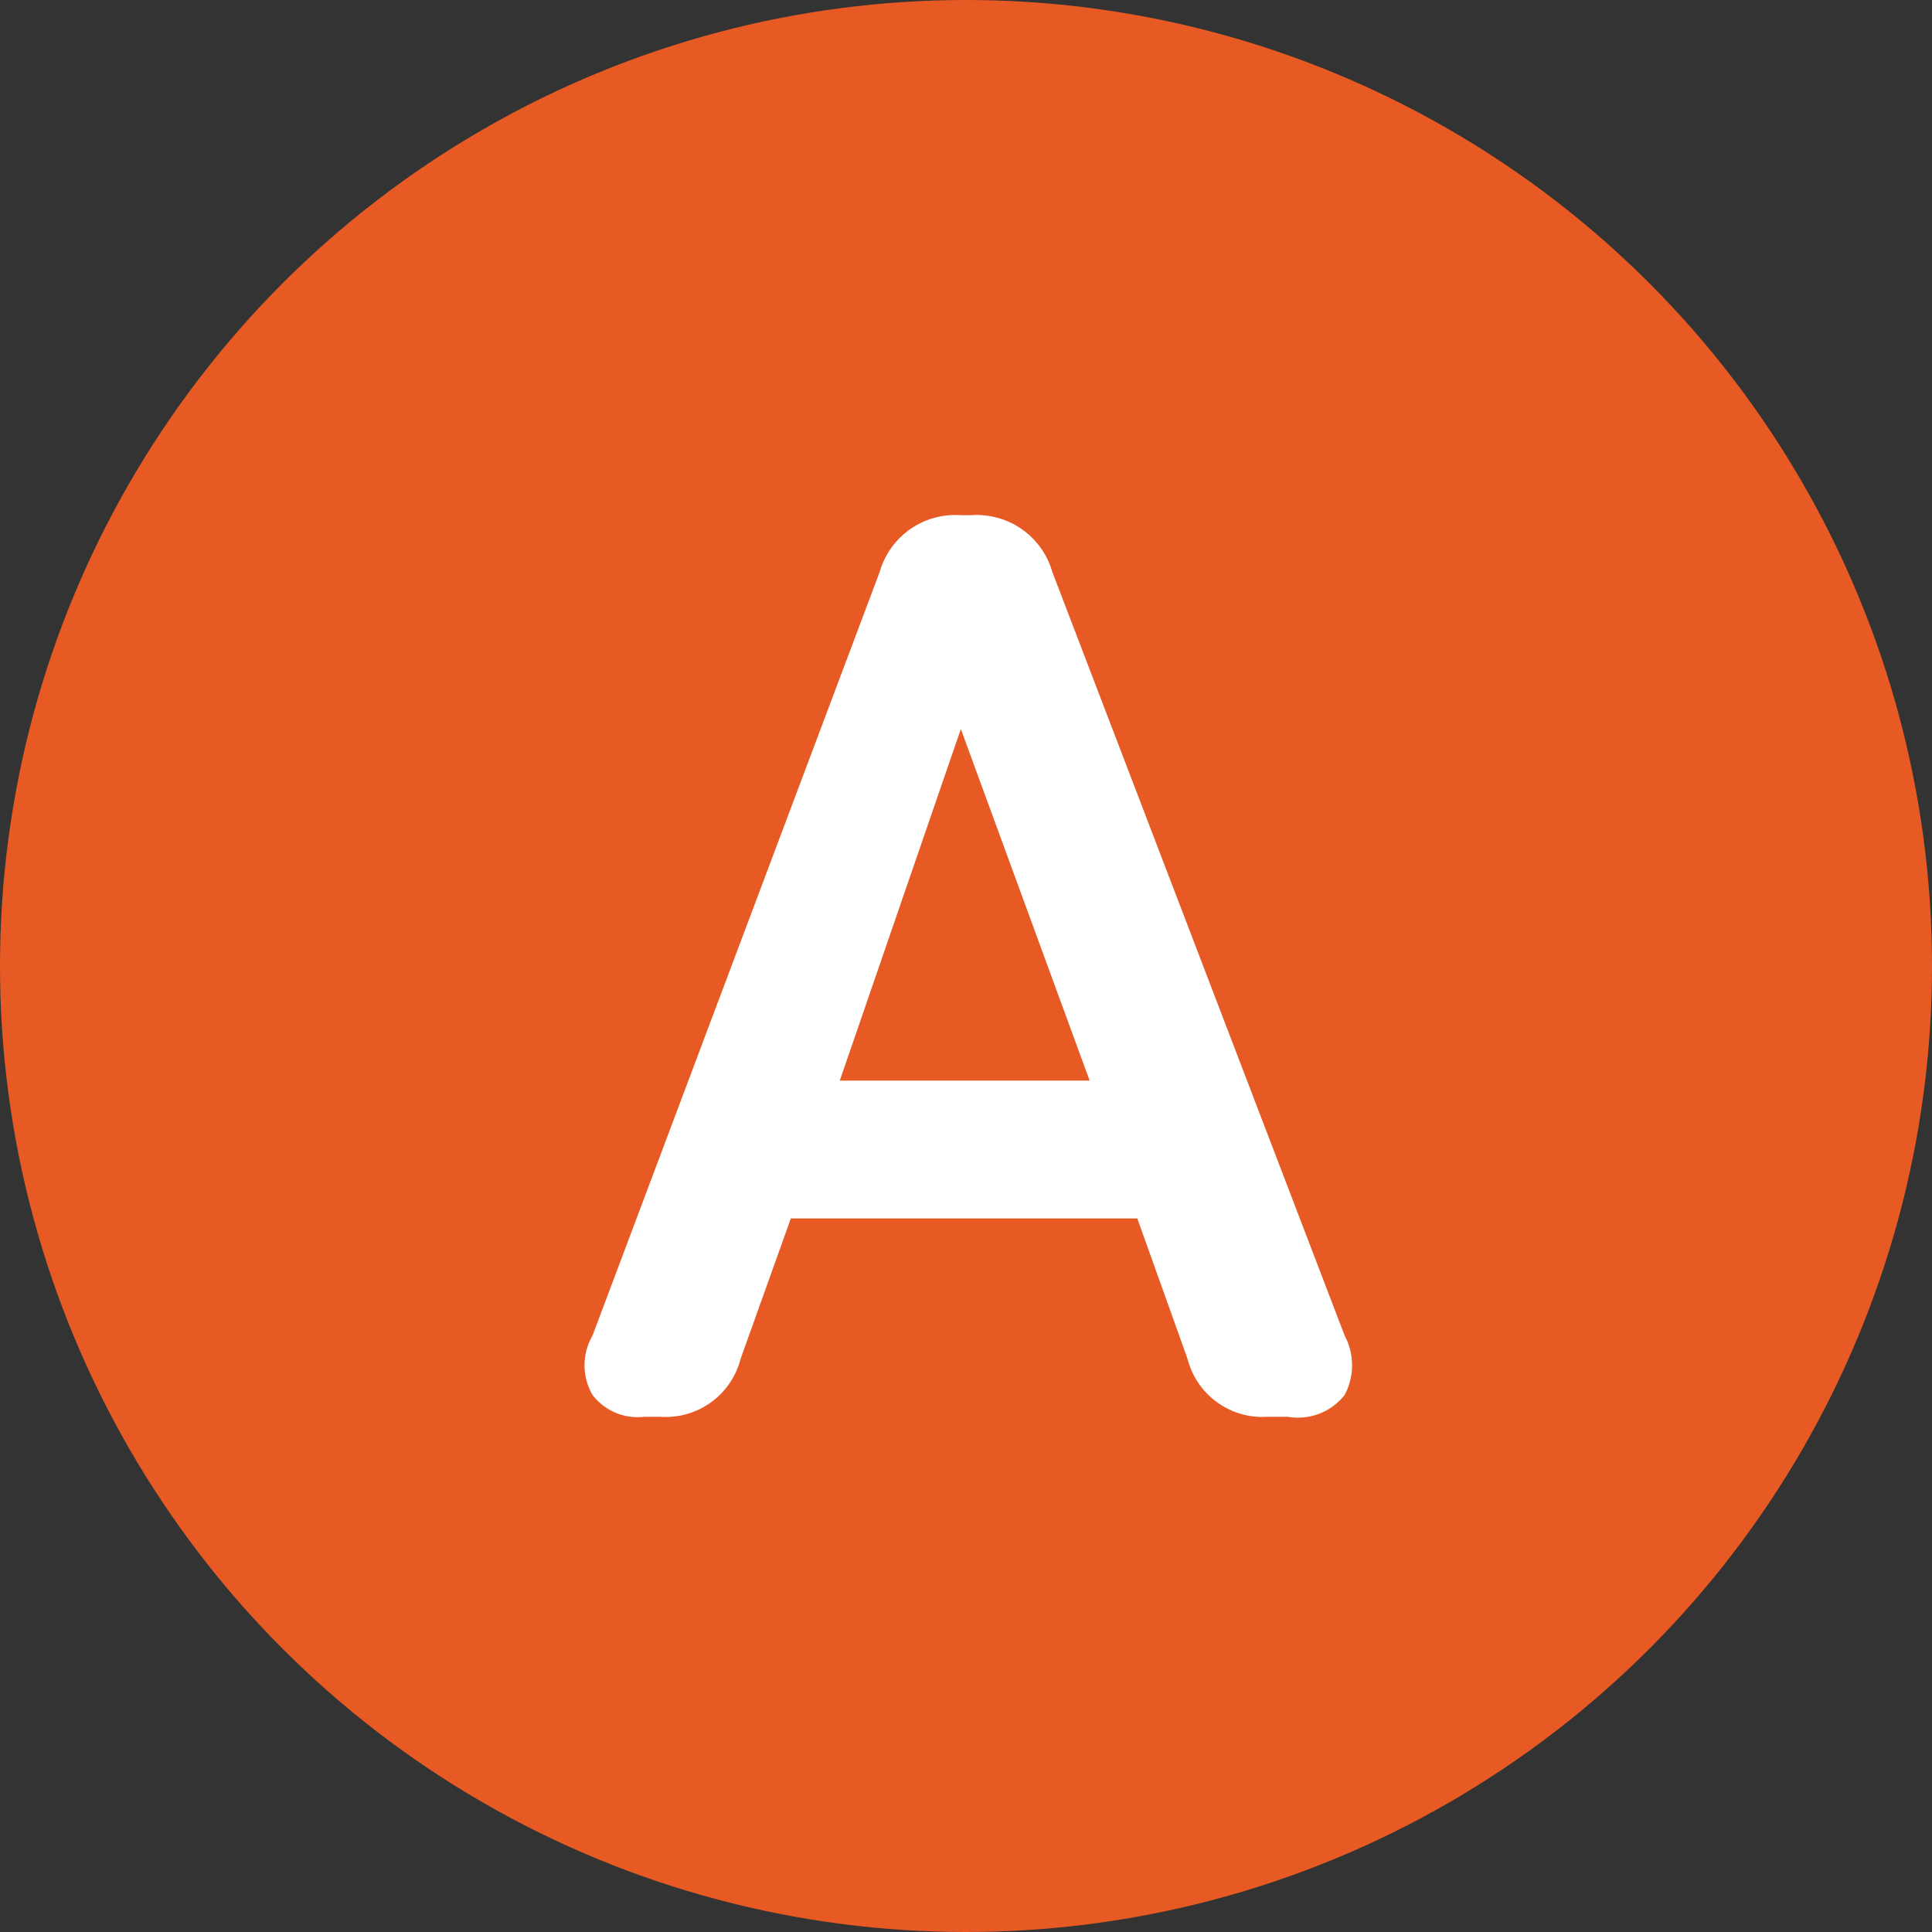
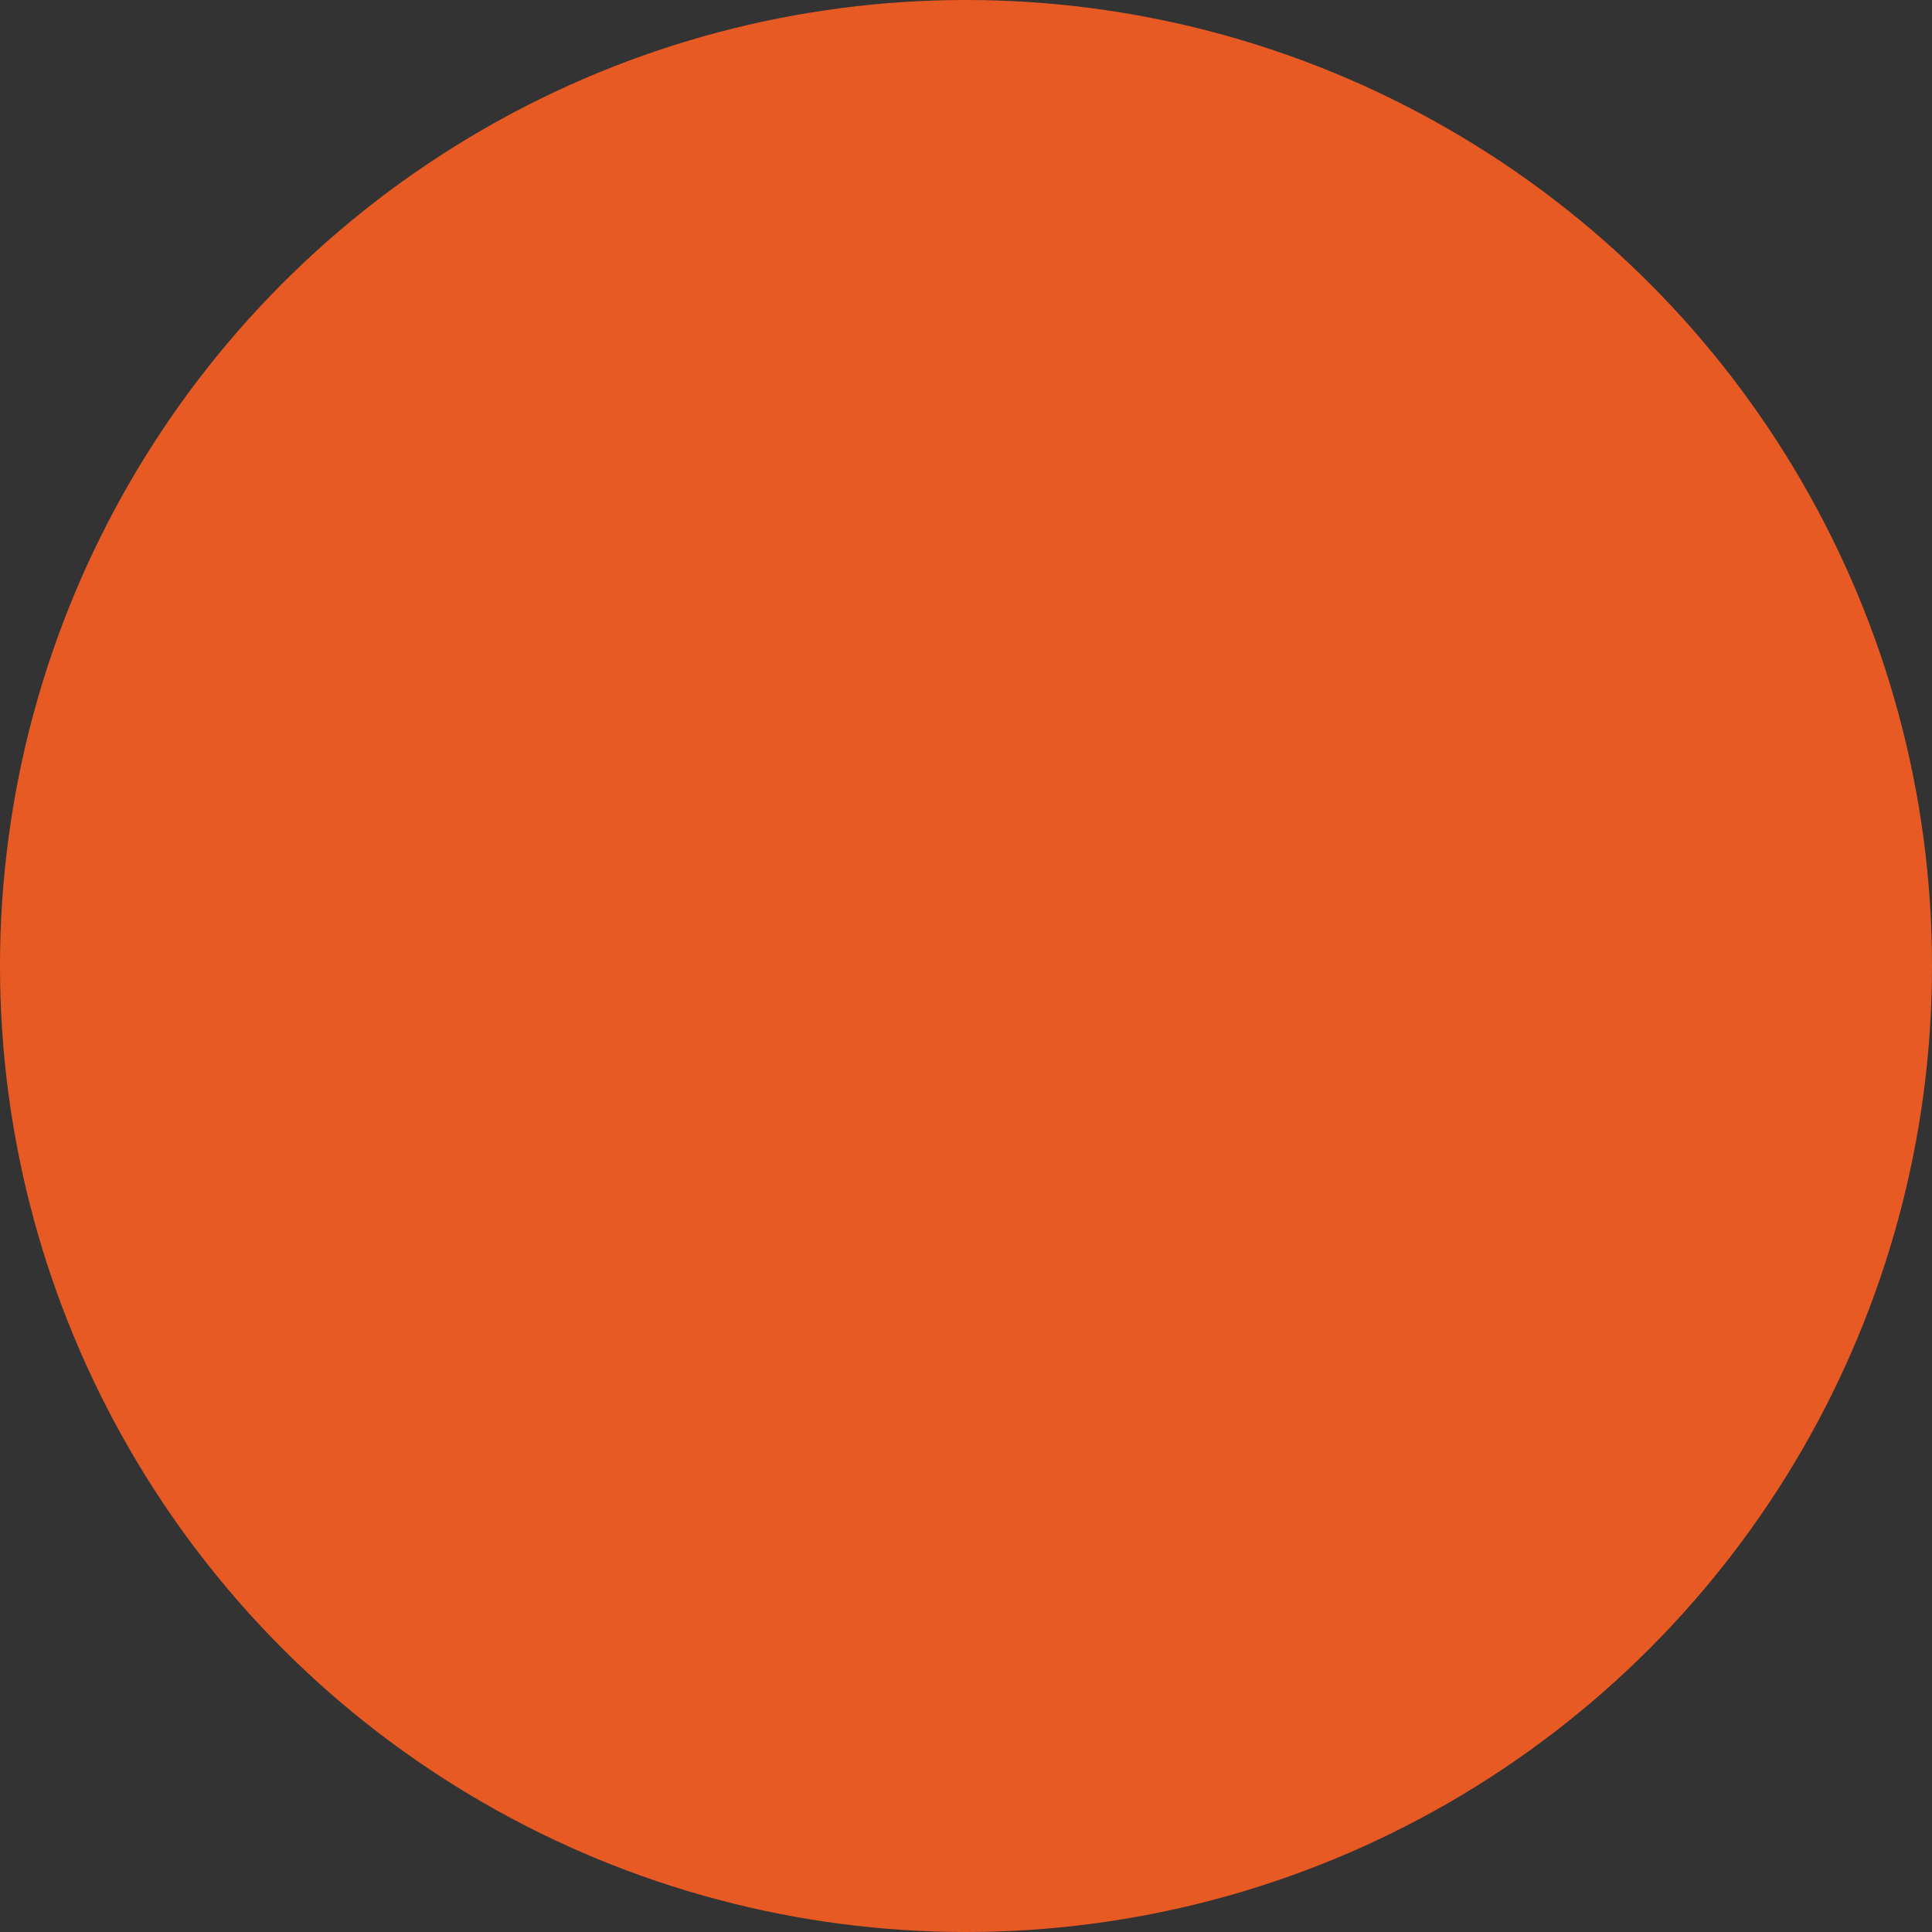
<svg xmlns="http://www.w3.org/2000/svg" viewBox="0 0 15 15">
  <rect x="0" y="0" width="15" height="15" fill="#333333" stroke="none" />
  <defs>
    <style>.cls-1{fill:#e85a24;}.cls-2{fill:#fff;}</style>
  </defs>
  <g id="レイヤー_2" data-name="レイヤー 2">
    <g id="main">
      <circle class="cls-1" cx="7.5" cy="7.5" r="7.5" />
-       <path class="cls-2" d="M5,11a.44.44,0,0,1-.4-.17.46.46,0,0,1,0-.46L6.83,4.44A.61.61,0,0,1,7.46,4h.08a.61.61,0,0,1,.63.44l2.27,5.93a.49.49,0,0,1,0,.46A.46.46,0,0,1,10,11H9.84a.6.6,0,0,1-.62-.45L8.83,9.46H6.14l-.39,1.09a.6.6,0,0,1-.62.45ZM6.52,8.39H8.46l-1-2.73Z" />
    </g>
  </g>
</svg>